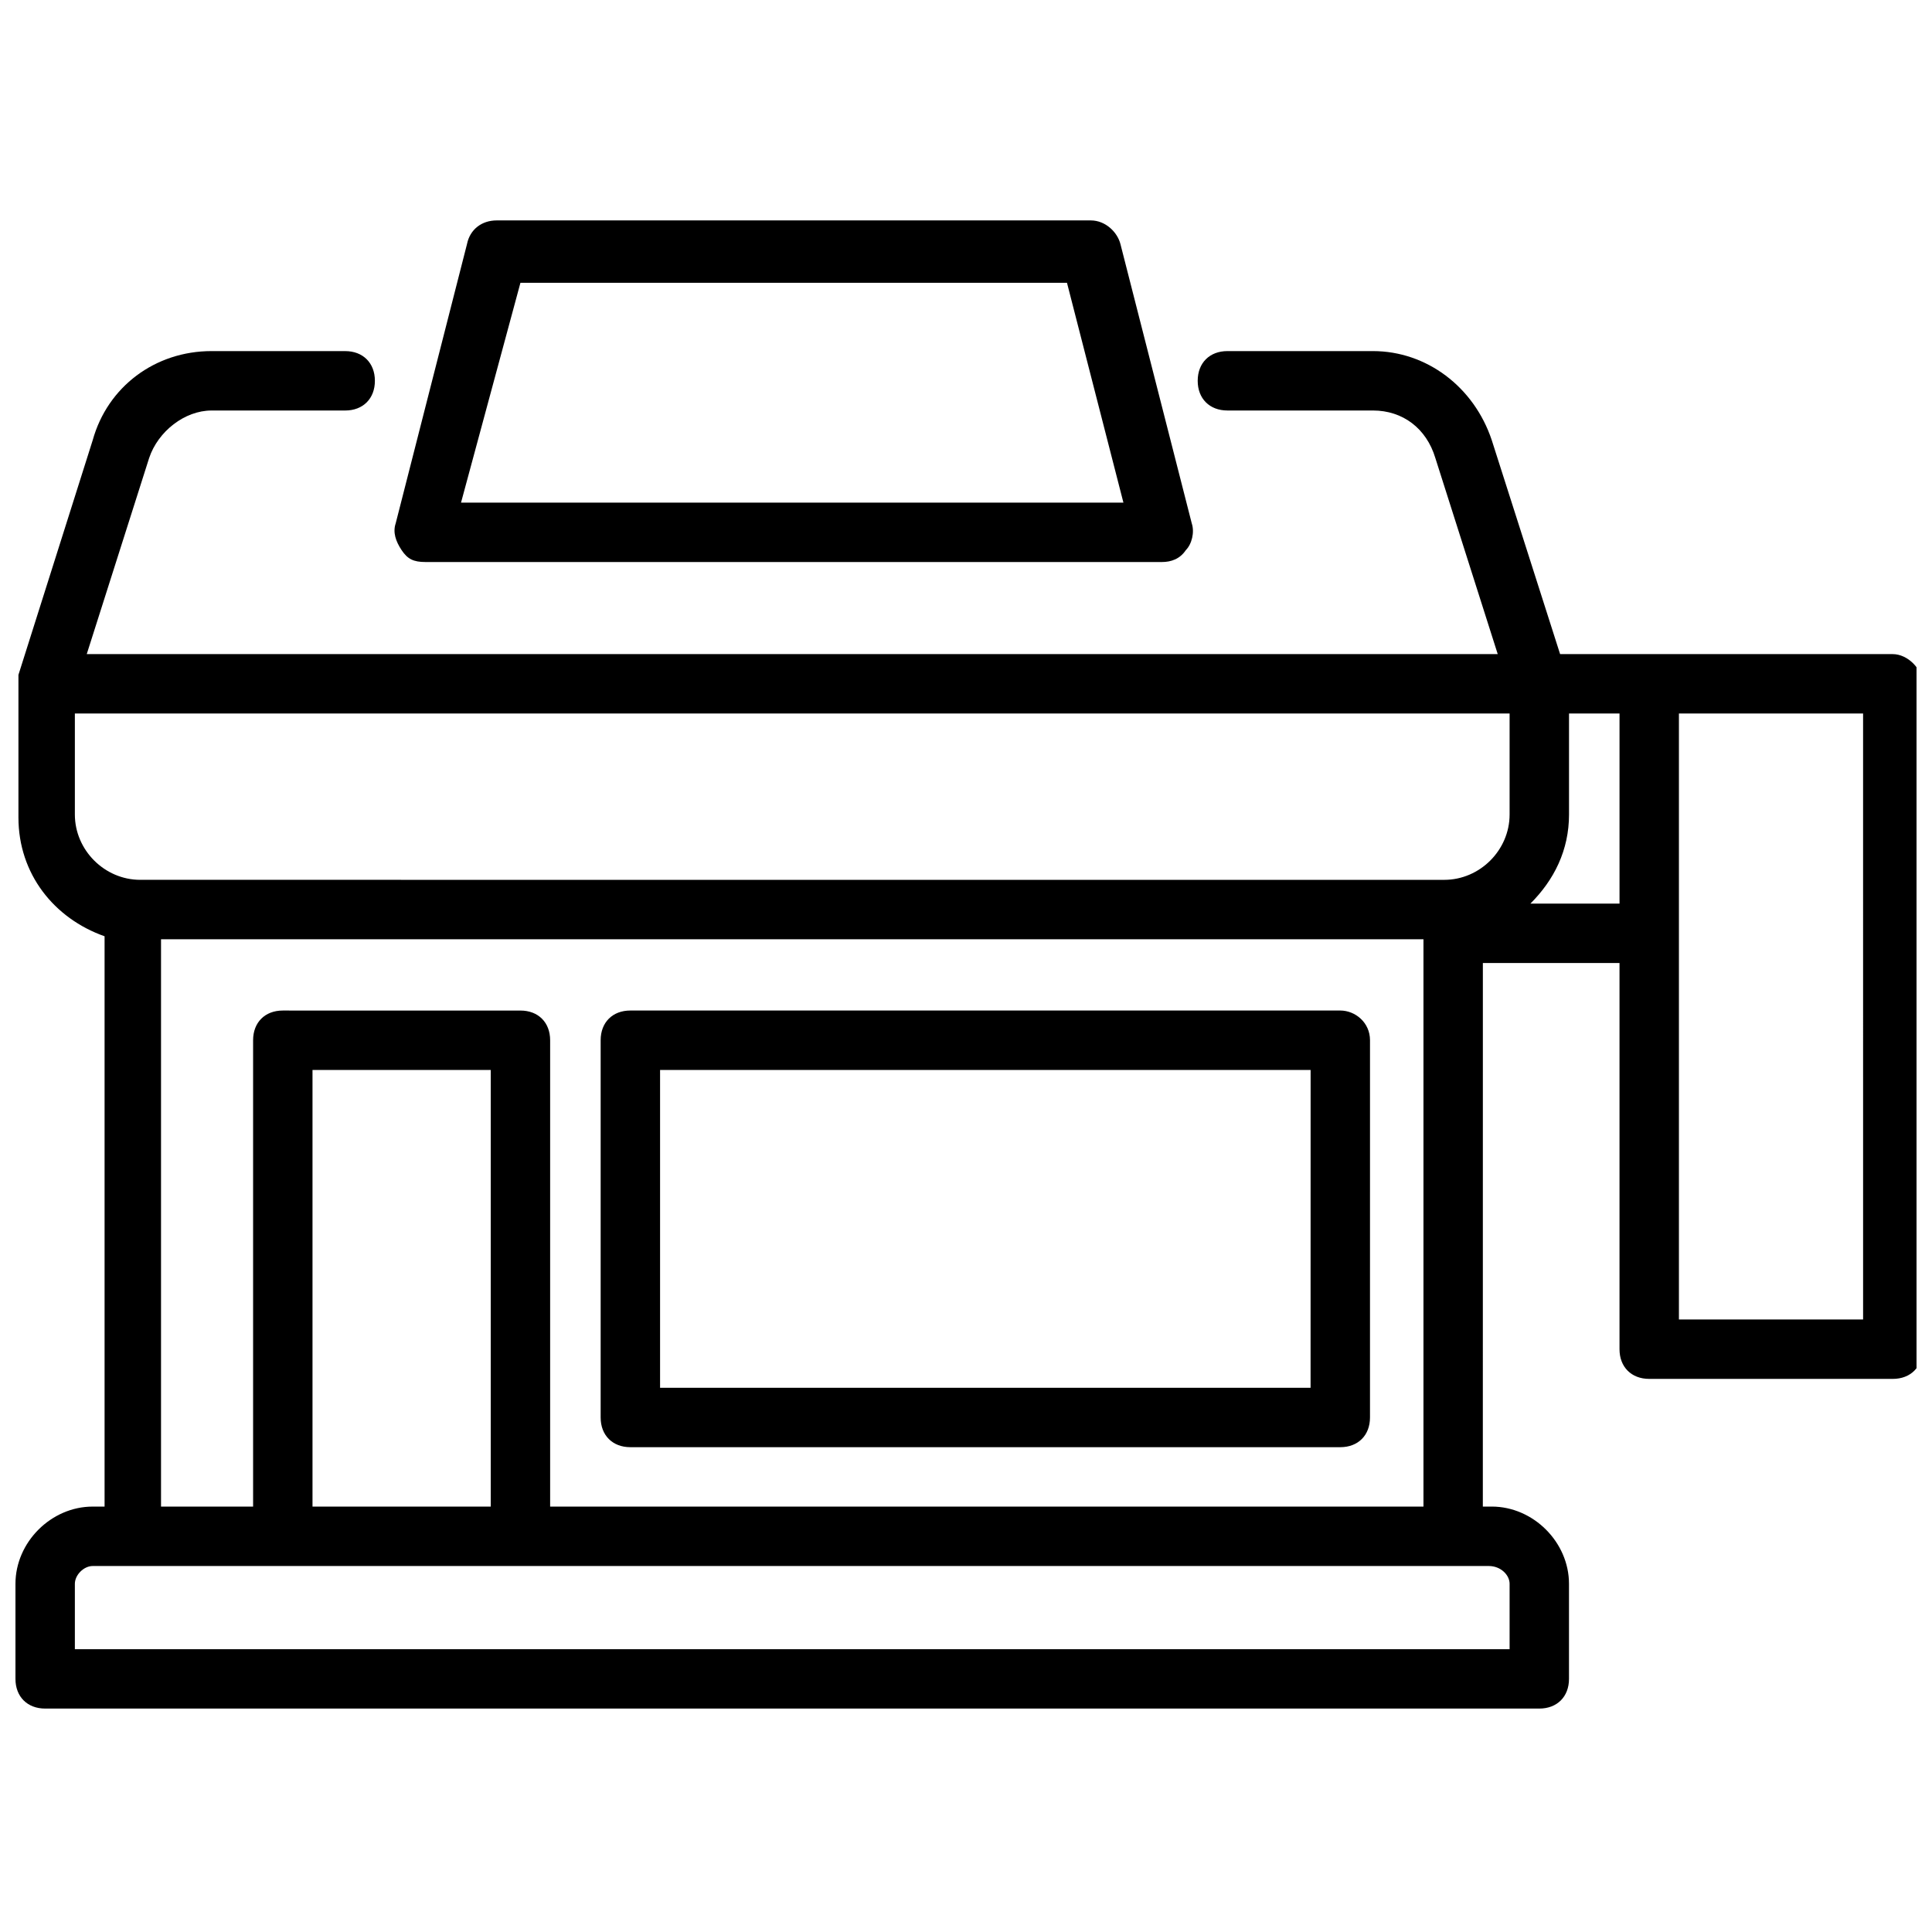
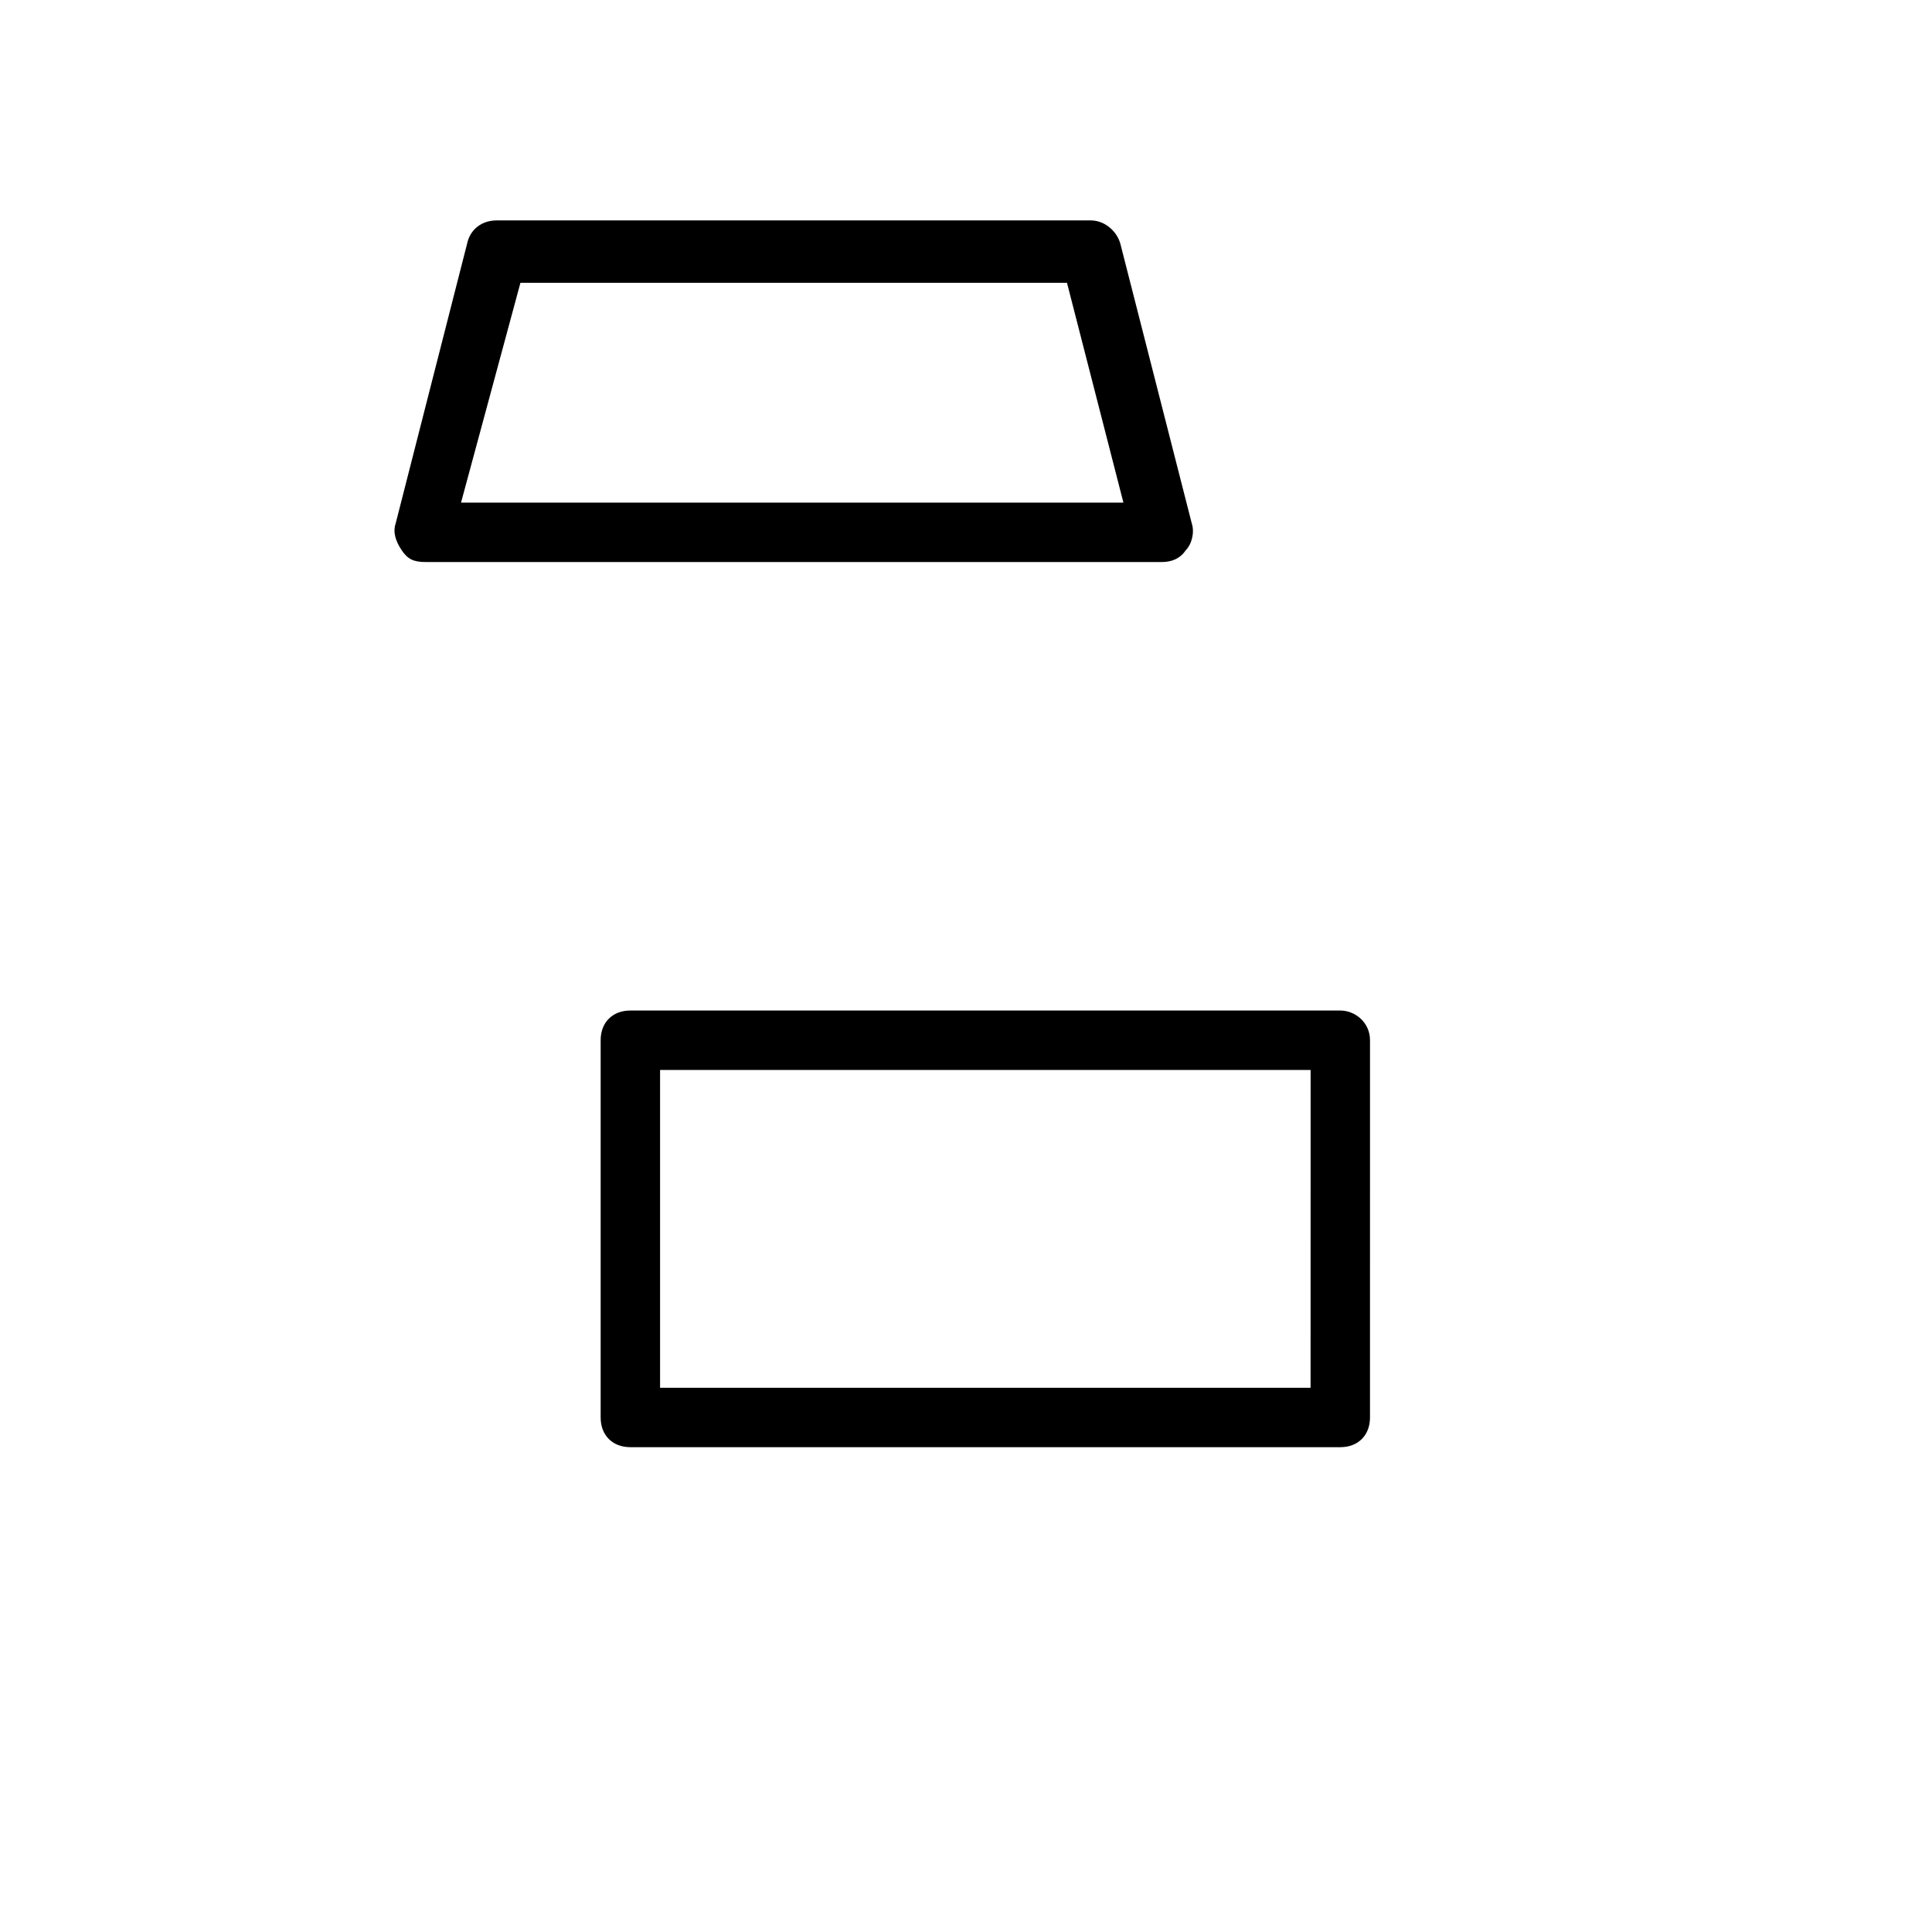
<svg xmlns="http://www.w3.org/2000/svg" width="800px" height="800px" version="1.1" viewBox="144 144 512 512">
  <defs>
    <clipPath id="a">
      <path d="m148.09 237h503.81v360h-503.81z" />
    </clipPath>
  </defs>
  <path d="m499.19 411.8h-188.14c-4.723 0-7.871 3.148-7.871 7.871v99.977c0 4.723 3.148 7.871 7.871 7.871h188.14c4.723 0 7.871-3.148 7.871-7.871l0.004-99.973c0-4.723-3.938-7.875-7.871-7.875zm-7.875 99.977h-172.39v-84.23h172.4z" />
  <path d="m256.73 292.94h195.23c2.363 0 4.723-0.789 6.297-3.148 1.574-1.574 2.363-4.723 1.574-7.086l-18.895-73.996c-0.789-3.148-3.938-6.297-7.871-6.297h-157.44c-3.938 0-7.086 2.363-7.871 6.297l-18.895 73.996c-0.789 2.363 0 4.723 1.574 7.086 1.574 2.363 3.148 3.148 6.297 3.148zm25.191-73.996h144.84l14.957 58.254h-175.54z" />
  <g clip-path="url(#a)">
-     <path d="m645.61 317.34h-88.168l-18.105-56.68c-4.723-14.168-17.32-23.617-31.488-23.617h-38.574c-4.723 0-7.871 3.148-7.871 7.871 0 4.723 3.148 7.871 7.871 7.871h38.574c7.871 0 14.168 4.723 16.531 12.594l16.531 51.957-373.92 0.004 16.531-51.957c2.363-7.086 9.445-12.594 16.531-12.594h35.426c4.723 0 7.871-3.148 7.871-7.871s-3.148-7.871-7.871-7.871l-35.426-0.004c-14.957 0-27.551 9.445-31.488 23.617l-19.68 62.188v1.574 1.574 34.637c0 14.957 9.445 26.766 22.828 31.488v151.14h-3.148c-11.02 0-20.469 9.445-20.469 20.469v25.188c0 4.723 3.148 7.871 7.871 7.871h395.96c4.723 0 7.871-3.148 7.871-7.871v-25.191c0-11.02-9.445-20.469-20.469-20.469h-2.363l0.008-144.05h36.211v102.34c0 4.723 3.148 7.871 7.871 7.871h64.551c4.723 0 7.871-3.148 7.871-7.871v-176.33c0-3.938-3.934-7.871-7.871-7.871zm-481.77 42.508v-26.766h380.22v26.766c0 9.445-7.871 17.32-17.32 17.32l-345.58-0.004c-9.445 0-17.32-7.871-17.32-17.316zm380.22 203.89v17.316h-380.22v-17.32c0-2.363 2.363-4.723 4.723-4.723h369.99c3.148 0 5.508 2.363 5.508 4.727zm-270.01-20.469h-47.234v-115.72h47.234zm15.742 0v-123.59c0-4.723-3.148-7.871-7.871-7.871l-62.977-0.004c-4.723 0-7.871 3.148-7.871 7.871v123.59l-24.402 0.004v-150.36h334.56v150.36zm259.78-159.8c6.297-6.297 10.234-14.168 10.234-23.617v-26.766h13.383v50.383zm88.168 110.21h-48.809v-160.59h48.805z" />
-   </g>
+     </g>
</svg>